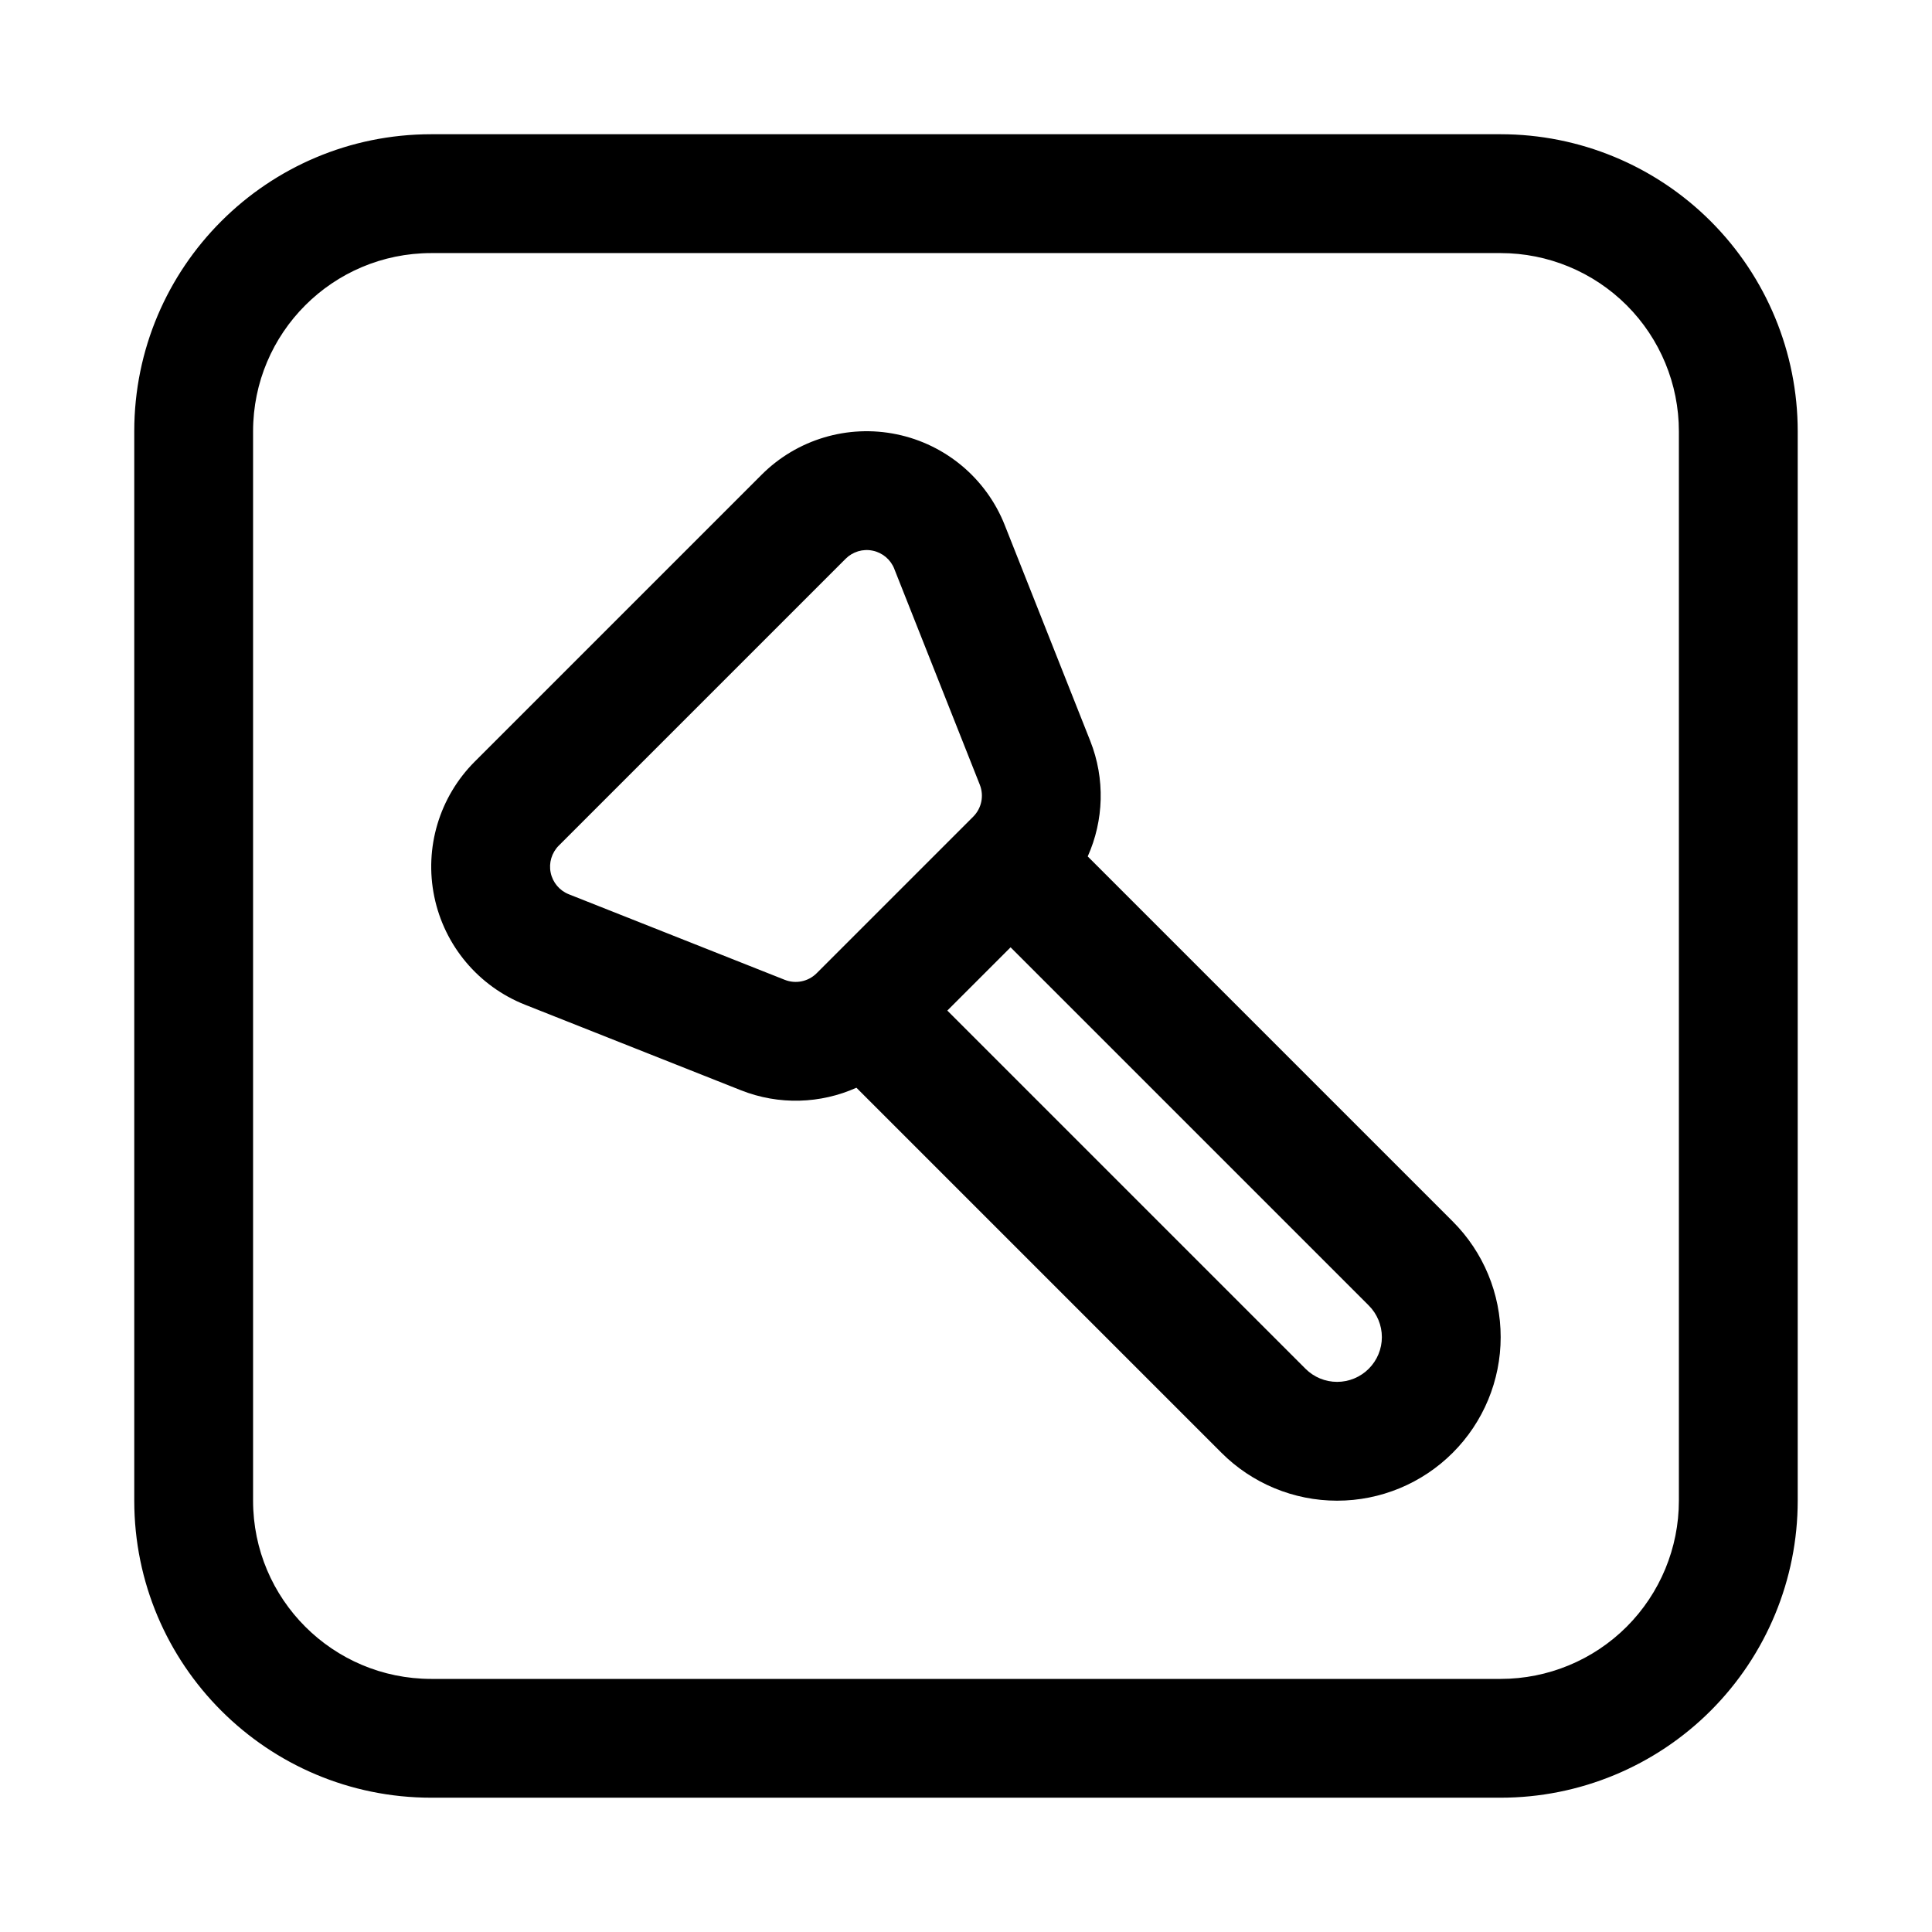
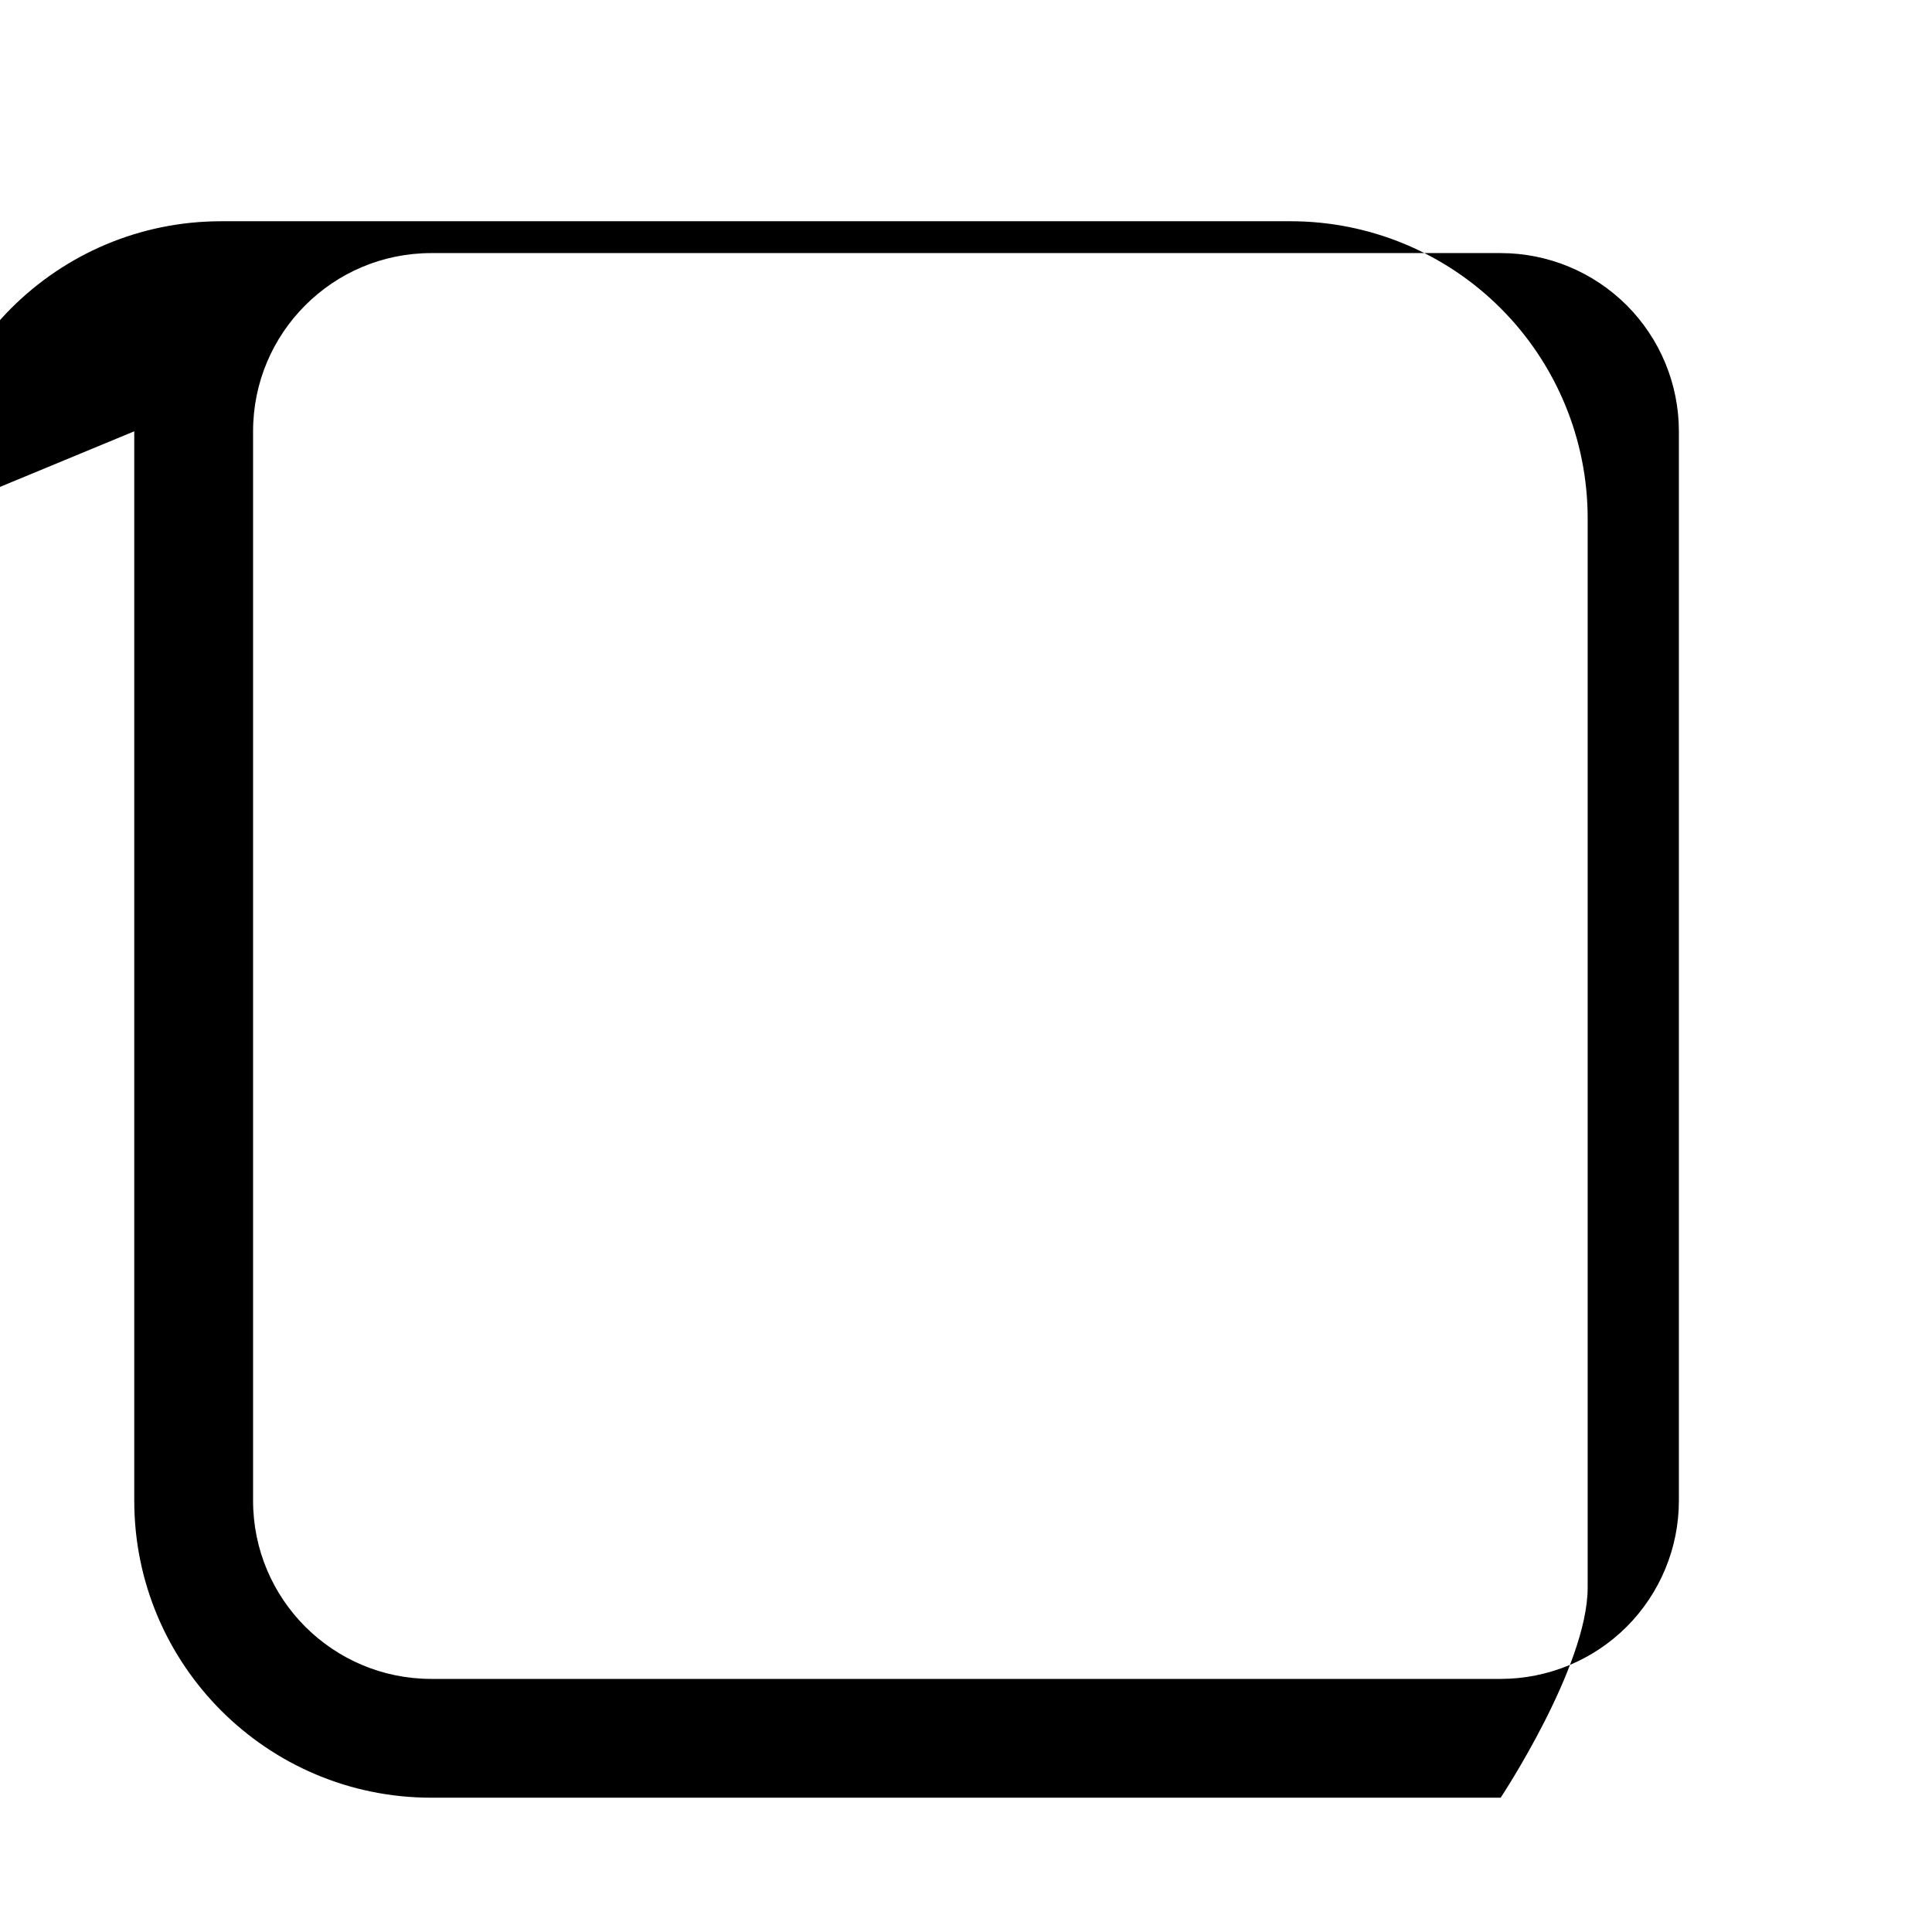
<svg xmlns="http://www.w3.org/2000/svg" fill="#000000" width="800px" height="800px" version="1.1" viewBox="144 144 512 512">
  <g fill-rule="evenodd">
-     <path d="m179.58 258.3v283.39c0 43.477 35.242 78.719 78.719 78.719h283.39c20.875 0 40.902-8.297 55.664-23.059s23.059-34.785 23.059-55.664v-283.39c0-20.875-8.297-40.902-23.059-55.664-14.762-14.762-34.785-23.059-55.664-23.059h-283.39c-43.477 0-78.719 35.242-78.719 78.719zm31.488 283.39v-283.39c0-26.086 21.145-47.23 47.23-47.23h283.39c12.523 0 24.535 4.977 33.402 13.832 8.855 8.863 13.832 20.875 13.832 33.402v283.39c0 12.523-4.977 24.535-13.832 33.402-8.863 8.855-20.875 13.832-33.402 13.832h-283.39c-26.086 0-47.23-21.145-47.23-47.23z" />
-     <path d="m370.96 432.26 96.738 96.738c8.133 8.133 19.152 12.699 30.652 12.699 11.492 0 22.516-4.566 30.645-12.699 8.133-8.133 12.699-19.152 12.699-30.645 0-11.5-4.566-22.523-12.699-30.652l-96.738-96.738c4.266-9.516 4.66-20.547 0.676-30.598l-22.672-57.223c-4.879-12.32-15.633-21.355-28.613-24.043-12.98-2.691-26.434 1.34-35.809 10.707l-76.035 76.035c-9.367 9.375-13.398 22.828-10.707 35.809 2.684 12.98 11.723 23.734 24.043 28.613l57.223 22.672c10.051 3.984 21.082 3.59 30.598-0.676zm40.855-37.211 94.922 94.922c2.219 2.219 3.473 5.234 3.473 8.383 0 3.141-1.25 6.156-3.473 8.375 0 0.008 0 0.008-0.008 0.008-2.219 2.219-5.234 3.473-8.375 3.473-3.148 0-6.164-1.25-8.383-3.473l-94.922-94.922 16.766-16.766zm-30.828-100.31 22.672 57.223c1.156 2.922 0.473 6.242-1.746 8.461l-41.492 41.492c-2.219 2.219-5.543 2.906-8.461 1.746l-57.223-22.672c-2.465-0.977-4.266-3.125-4.801-5.723-0.543-2.59 0.27-5.281 2.141-7.164 0 0 76.027-76.027 76.027-76.027 1.883-1.875 4.574-2.684 7.164-2.141 2.598 0.535 4.746 2.34 5.723 4.801z" />
+     <path d="m179.58 258.3v283.39c0 43.477 35.242 78.719 78.719 78.719h283.39s23.059-34.785 23.059-55.664v-283.39c0-20.875-8.297-40.902-23.059-55.664-14.762-14.762-34.785-23.059-55.664-23.059h-283.39c-43.477 0-78.719 35.242-78.719 78.719zm31.488 283.39v-283.39c0-26.086 21.145-47.23 47.23-47.23h283.39c12.523 0 24.535 4.977 33.402 13.832 8.855 8.863 13.832 20.875 13.832 33.402v283.39c0 12.523-4.977 24.535-13.832 33.402-8.863 8.855-20.875 13.832-33.402 13.832h-283.39c-26.086 0-47.23-21.145-47.23-47.23z" />
  </g>
</svg>